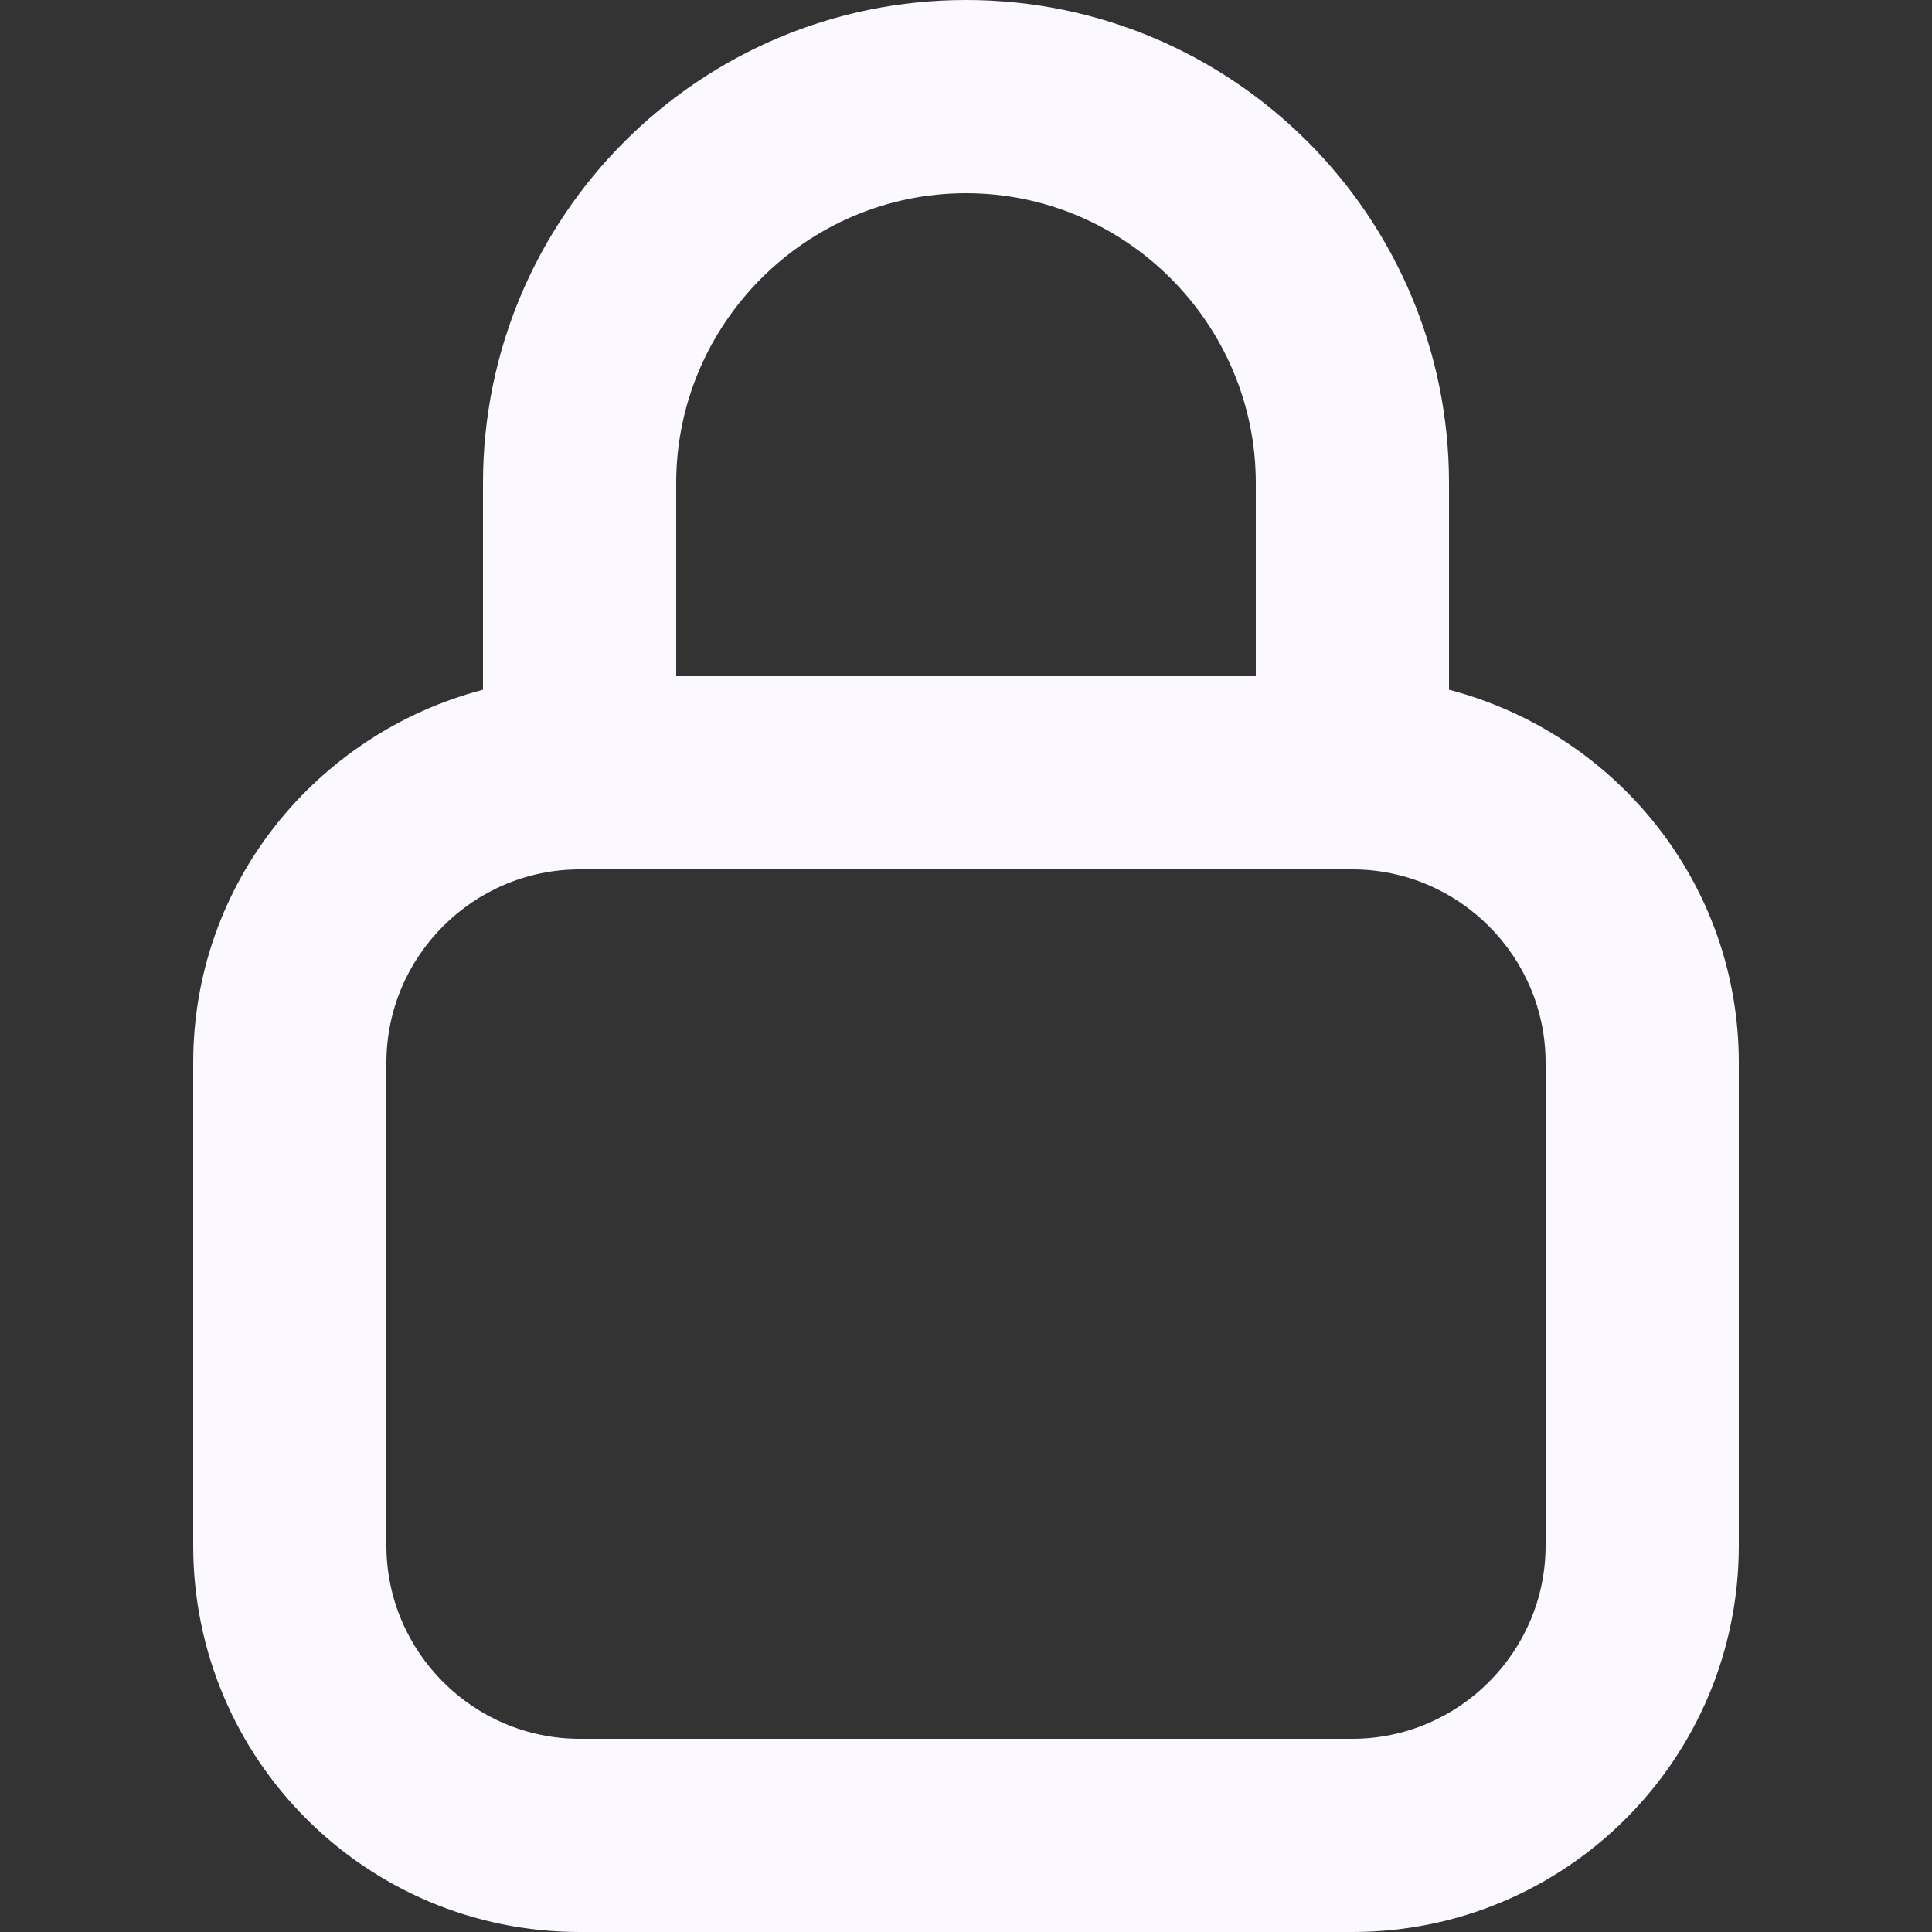
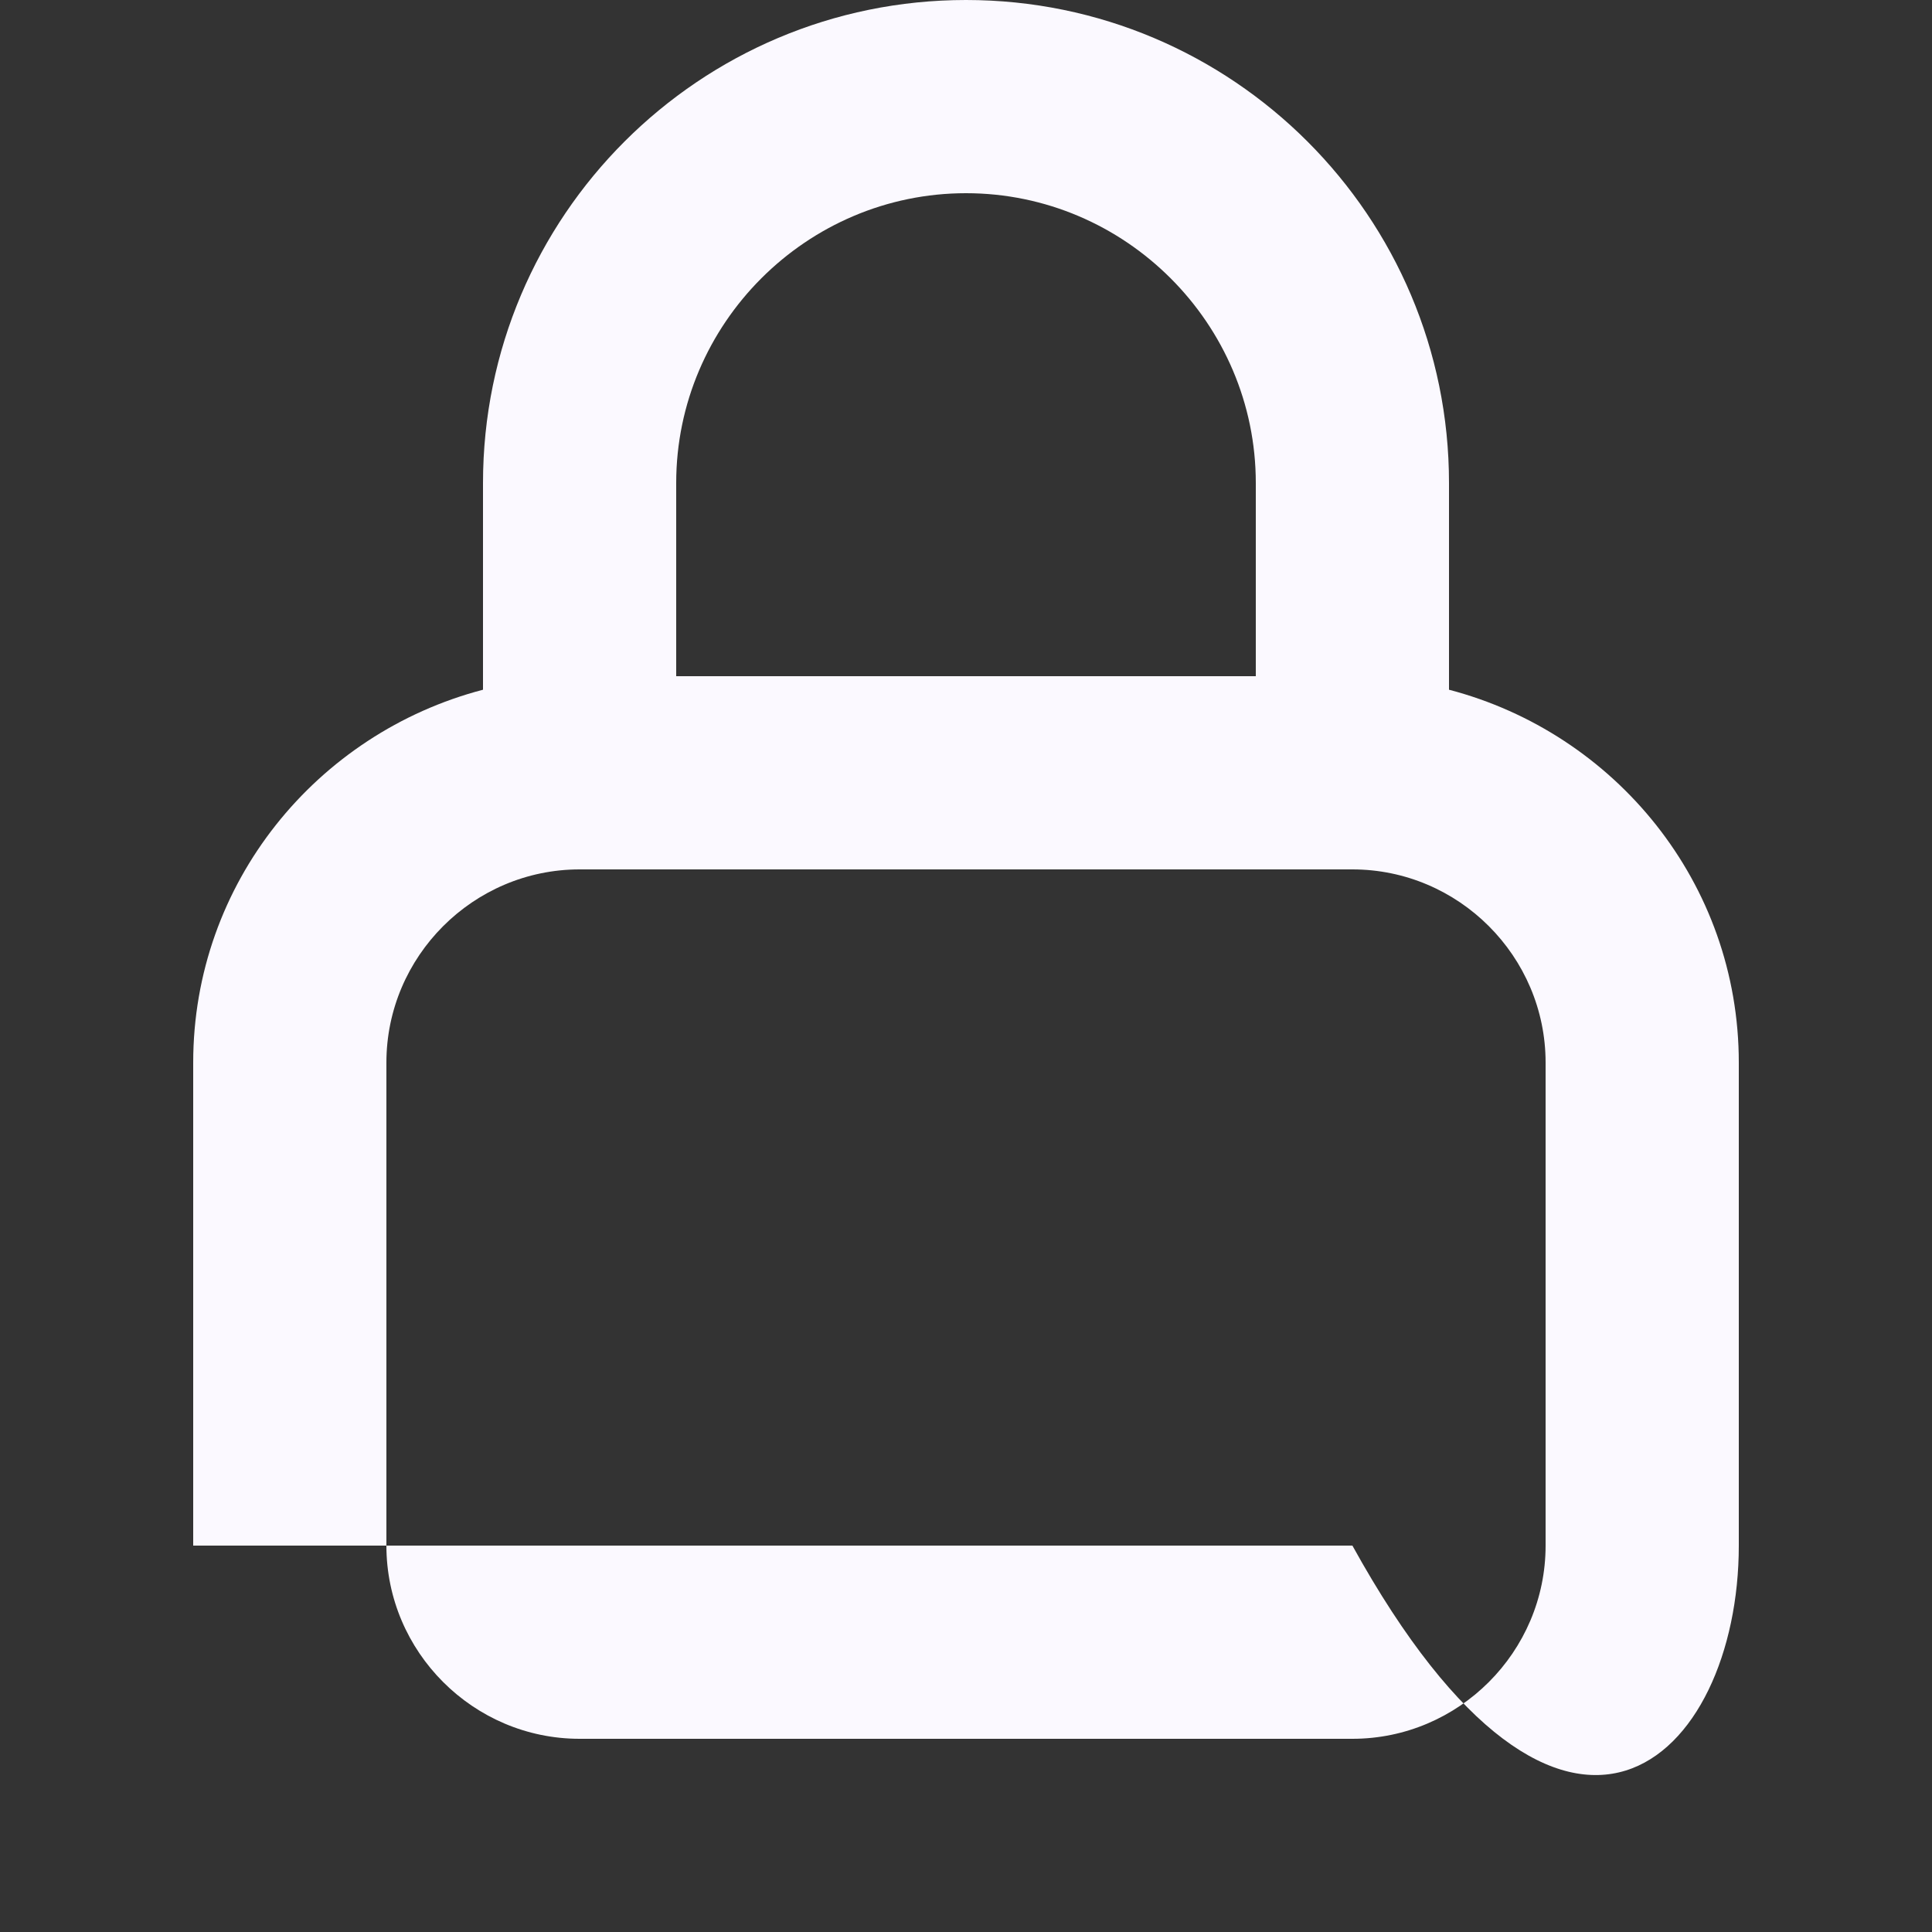
<svg xmlns="http://www.w3.org/2000/svg" width="32" height="32" viewBox="0 0 32 32" fill="none">
  <rect x="0" y="0" width="32" height="32" fill="#333333" stroke="none" />
-   <path d="M24 11.424V8C24 3.584 20.416 0 16 0C11.584 0 8 3.584 8 8V11.424C5.248 12.144 3.2 14.624 3.2 17.6V25.6C3.2 29.136 6.064 32 9.6 32H22.4C25.936 32 28.8 29.136 28.8 25.6V17.6C28.8 14.624 26.752 12.144 24 11.424ZM16 3.2C18.64 3.2 20.8 5.36 20.8 8V11.2H11.2V8C11.2 5.36 13.36 3.2 16 3.2ZM25.6 25.6C25.6 27.36 24.16 28.8 22.4 28.8H9.6C7.84 28.8 6.4 27.36 6.4 25.6V17.6C6.4 15.84 7.84 14.4 9.6 14.4H22.4C24.16 14.4 25.6 15.84 25.6 17.6V25.6Z" fill="#FBF9FF" />
+   <path d="M24 11.424V8C24 3.584 20.416 0 16 0C11.584 0 8 3.584 8 8V11.424C5.248 12.144 3.2 14.624 3.2 17.6V25.6H22.4C25.936 32 28.8 29.136 28.8 25.6V17.6C28.8 14.624 26.752 12.144 24 11.424ZM16 3.2C18.64 3.2 20.8 5.36 20.8 8V11.2H11.2V8C11.2 5.36 13.36 3.2 16 3.2ZM25.6 25.6C25.6 27.36 24.16 28.8 22.4 28.8H9.6C7.84 28.8 6.4 27.36 6.4 25.6V17.6C6.4 15.84 7.84 14.4 9.6 14.4H22.4C24.16 14.4 25.6 15.84 25.6 17.6V25.6Z" fill="#FBF9FF" />
</svg>